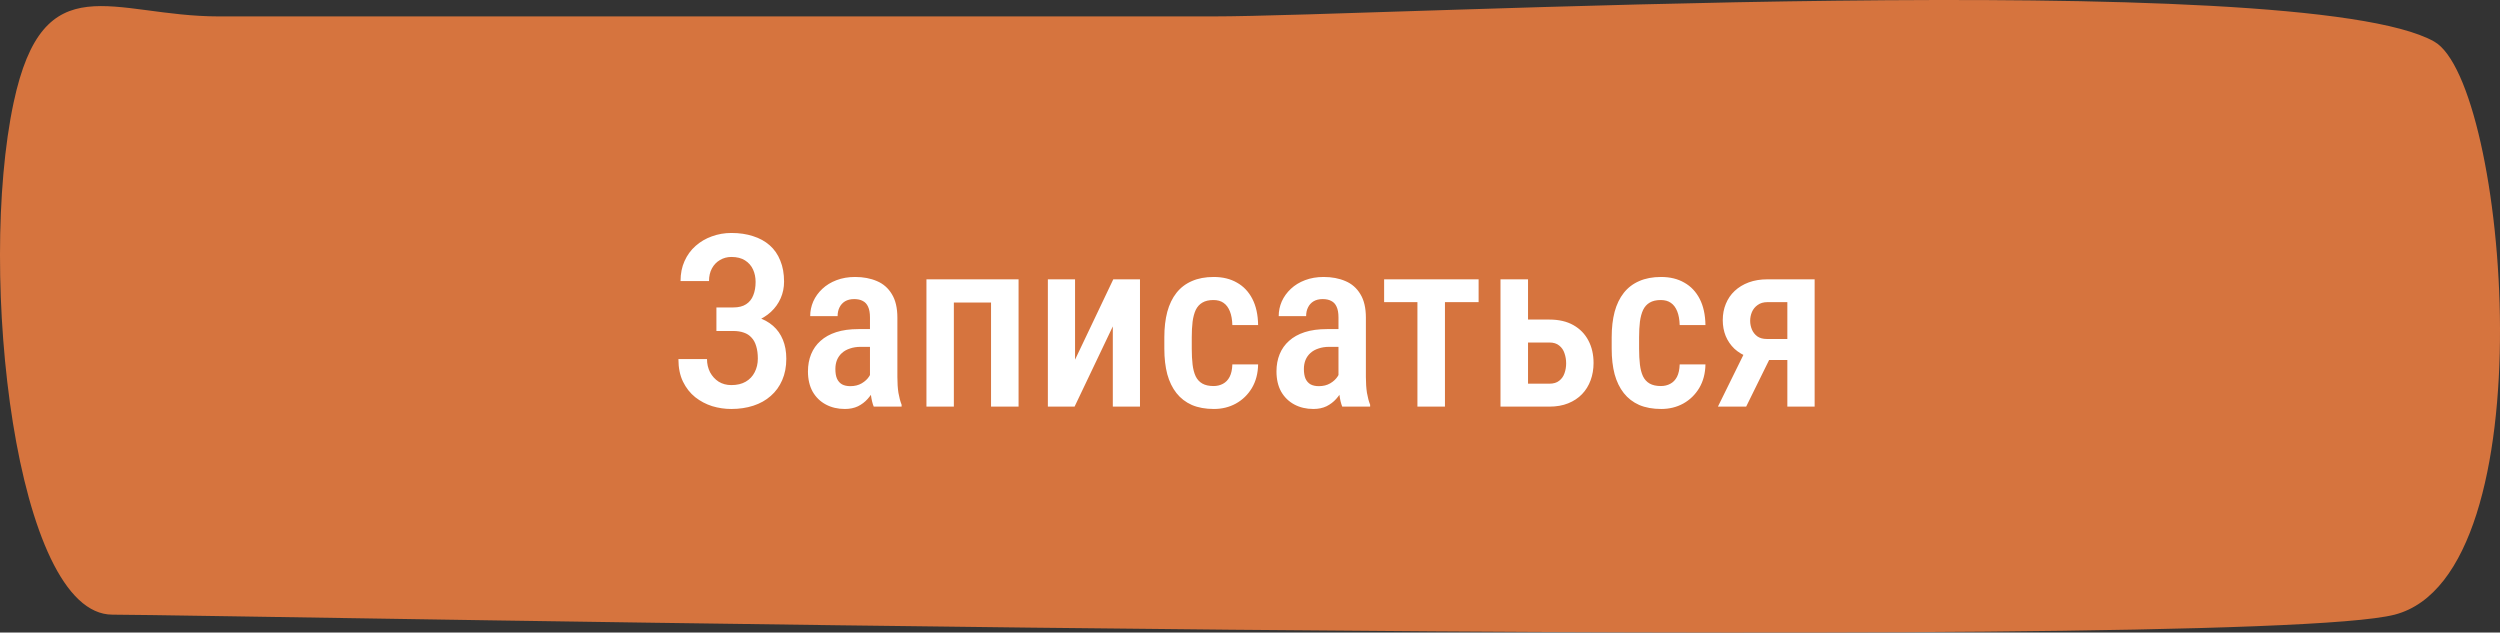
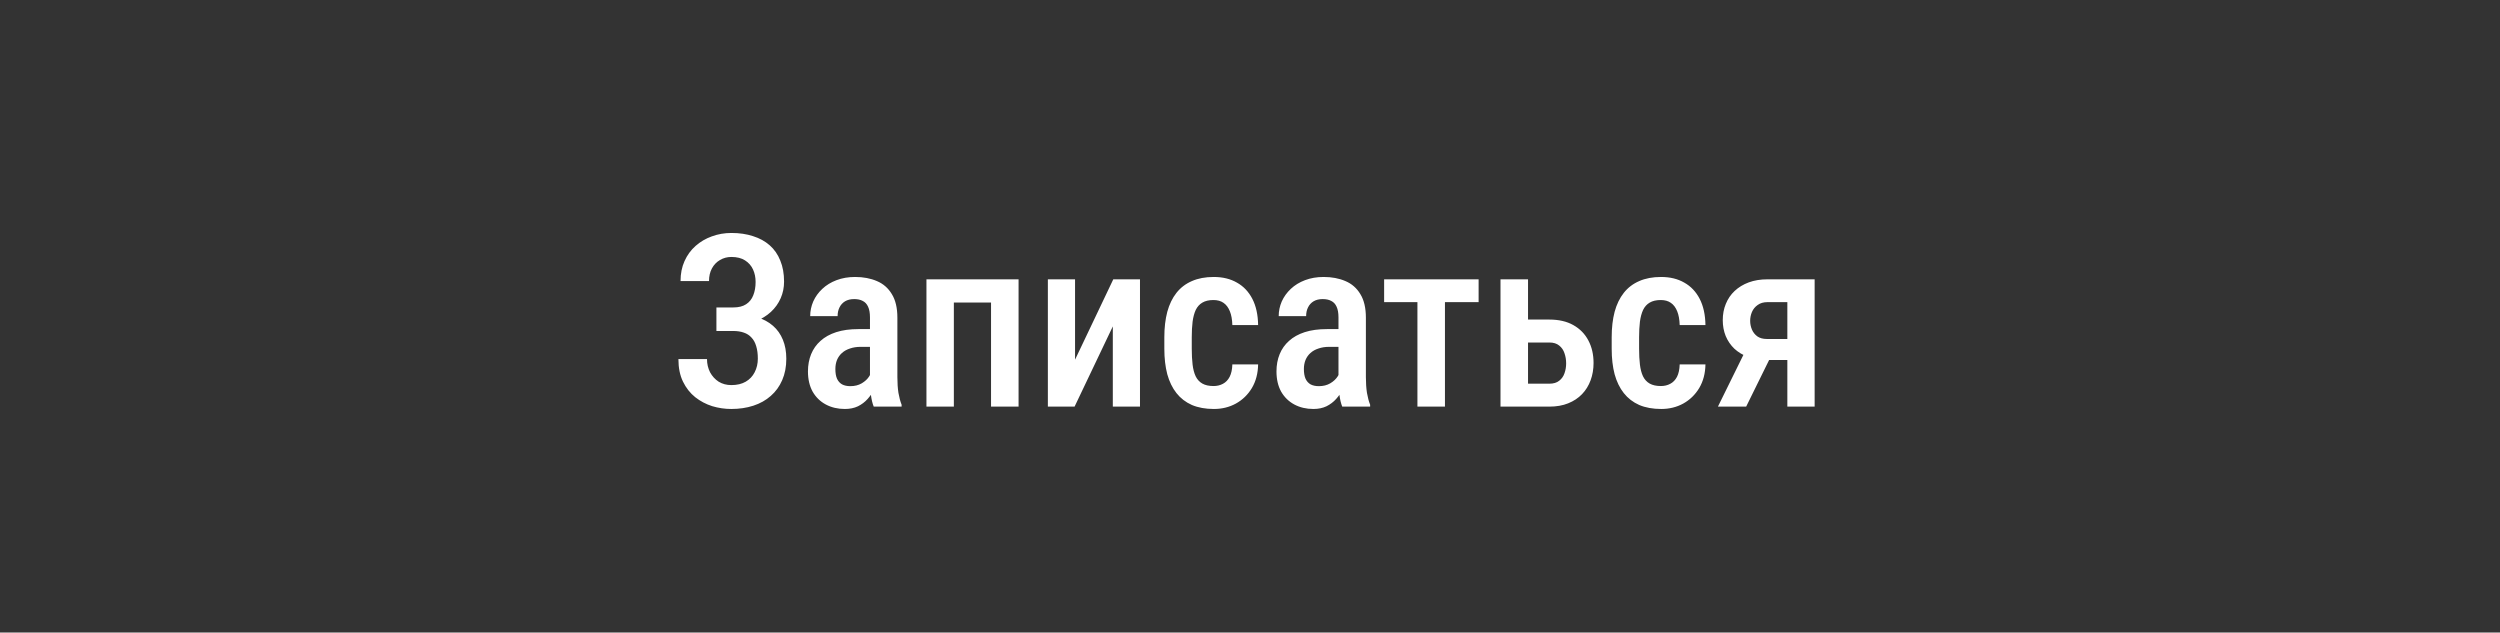
<svg xmlns="http://www.w3.org/2000/svg" width="166" height="42" viewBox="0 0 166 42" fill="none">
  <rect x="0" y="0" width="166" height="42" fill="#333333" stroke="none" />
-   <path d="M14.529 1.09C7.467 1.089 2.894 -2.514 0.904 6.813C-1.517 18.163 1.01 40.813 7.467 40.813C13.924 40.813 148.715 43.484 159.006 40.813C169.297 38.143 166.491 5.501 161.629 2.759C152.751 -2.248 91.61 1.09 80.512 1.09C69.414 1.09 30.75 1.09 14.529 1.09Z" fill="#D6743E" />
  <path d="M48.891 21.547H47.57V20.414H48.688C49.042 20.414 49.325 20.344 49.539 20.203C49.758 20.062 49.917 19.865 50.016 19.609C50.12 19.354 50.172 19.057 50.172 18.719C50.172 18.417 50.115 18.141 50 17.891C49.885 17.641 49.708 17.44 49.469 17.289C49.234 17.138 48.932 17.062 48.562 17.062C48.286 17.062 48.034 17.13 47.805 17.266C47.581 17.396 47.404 17.581 47.273 17.82C47.143 18.06 47.078 18.341 47.078 18.664H45.188C45.188 18.169 45.276 17.727 45.453 17.336C45.63 16.94 45.875 16.604 46.188 16.328C46.5 16.052 46.859 15.841 47.266 15.695C47.677 15.544 48.109 15.469 48.562 15.469C49.094 15.469 49.573 15.539 50 15.68C50.432 15.815 50.802 16.018 51.109 16.289C51.417 16.56 51.651 16.898 51.812 17.305C51.979 17.706 52.062 18.172 52.062 18.703C52.062 19.094 51.987 19.461 51.836 19.805C51.685 20.148 51.469 20.451 51.188 20.711C50.906 20.971 50.57 21.177 50.18 21.328C49.794 21.474 49.365 21.547 48.891 21.547ZM47.57 20.867H48.891C49.411 20.867 49.875 20.932 50.281 21.062C50.693 21.193 51.042 21.383 51.328 21.633C51.615 21.883 51.833 22.193 51.984 22.562C52.135 22.927 52.211 23.346 52.211 23.82C52.211 24.352 52.12 24.826 51.938 25.242C51.76 25.654 51.508 26.003 51.18 26.289C50.857 26.576 50.471 26.792 50.023 26.938C49.581 27.083 49.091 27.156 48.555 27.156C48.128 27.156 47.706 27.094 47.289 26.969C46.878 26.838 46.503 26.641 46.164 26.375C45.825 26.104 45.555 25.76 45.352 25.344C45.148 24.927 45.047 24.427 45.047 23.844H46.945C46.945 24.162 47.013 24.453 47.148 24.719C47.289 24.979 47.479 25.188 47.719 25.344C47.964 25.495 48.245 25.57 48.562 25.57C48.938 25.57 49.255 25.495 49.516 25.344C49.776 25.193 49.974 24.984 50.109 24.719C50.25 24.448 50.32 24.146 50.32 23.812C50.32 23.495 50.284 23.219 50.211 22.984C50.143 22.75 50.039 22.56 49.898 22.414C49.763 22.263 49.594 22.154 49.391 22.086C49.188 22.013 48.95 21.977 48.68 21.977H47.57V20.867ZM57.766 25.281V21.07C57.766 20.779 57.724 20.544 57.641 20.367C57.562 20.19 57.445 20.062 57.289 19.984C57.138 19.901 56.948 19.859 56.719 19.859C56.479 19.859 56.276 19.909 56.109 20.008C55.948 20.107 55.825 20.242 55.742 20.414C55.659 20.581 55.617 20.773 55.617 20.992H53.797C53.797 20.654 53.865 20.328 54 20.016C54.141 19.703 54.341 19.424 54.602 19.18C54.862 18.935 55.177 18.742 55.547 18.602C55.917 18.461 56.328 18.391 56.781 18.391C57.323 18.391 57.805 18.482 58.227 18.664C58.648 18.841 58.979 19.13 59.219 19.531C59.464 19.927 59.586 20.448 59.586 21.094V25.039C59.586 25.43 59.609 25.779 59.656 26.086C59.708 26.388 59.779 26.651 59.867 26.875V27H58.016C57.932 26.797 57.87 26.537 57.828 26.219C57.786 25.901 57.766 25.588 57.766 25.281ZM58.008 21.852L58.016 23.031H57.141C56.88 23.031 56.646 23.068 56.438 23.141C56.229 23.208 56.052 23.307 55.906 23.438C55.766 23.562 55.656 23.716 55.578 23.898C55.505 24.081 55.469 24.281 55.469 24.5C55.469 24.766 55.505 24.982 55.578 25.148C55.656 25.315 55.768 25.44 55.914 25.523C56.065 25.602 56.247 25.641 56.461 25.641C56.753 25.641 57.005 25.578 57.219 25.453C57.438 25.323 57.604 25.167 57.719 24.984C57.839 24.802 57.885 24.635 57.859 24.484L58.273 25.242C58.232 25.44 58.154 25.648 58.039 25.867C57.93 26.086 57.786 26.294 57.609 26.492C57.432 26.69 57.219 26.852 56.969 26.977C56.719 27.096 56.43 27.156 56.102 27.156C55.628 27.156 55.206 27.057 54.836 26.859C54.466 26.662 54.175 26.378 53.961 26.008C53.753 25.633 53.648 25.185 53.648 24.664C53.648 24.242 53.719 23.859 53.859 23.516C54 23.172 54.208 22.878 54.484 22.633C54.76 22.383 55.107 22.19 55.523 22.055C55.945 21.919 56.438 21.852 57 21.852H58.008ZM66.18 18.547V20.086H62.93V18.547H66.18ZM63.336 18.547V27H61.516V18.547H63.336ZM67.633 18.547V27H65.805V18.547H67.633ZM71.383 23.883L73.922 18.547H75.695V27H73.891V21.672L71.352 27H69.578V18.547H71.383V23.883ZM80.578 25.633C80.812 25.633 81.021 25.583 81.203 25.484C81.391 25.385 81.539 25.232 81.648 25.023C81.758 24.81 81.818 24.534 81.828 24.195H83.539C83.529 24.794 83.391 25.318 83.125 25.766C82.859 26.208 82.505 26.552 82.062 26.797C81.625 27.037 81.138 27.156 80.602 27.156C80.044 27.156 79.557 27.068 79.141 26.891C78.729 26.708 78.388 26.445 78.117 26.102C77.846 25.758 77.643 25.341 77.508 24.852C77.378 24.357 77.312 23.792 77.312 23.156V22.391C77.312 21.76 77.378 21.198 77.508 20.703C77.643 20.208 77.846 19.789 78.117 19.445C78.388 19.102 78.729 18.841 79.141 18.664C79.552 18.482 80.036 18.391 80.594 18.391C81.188 18.391 81.701 18.516 82.133 18.766C82.57 19.01 82.911 19.37 83.156 19.844C83.401 20.318 83.529 20.898 83.539 21.586H81.828C81.818 21.221 81.763 20.917 81.664 20.672C81.565 20.422 81.424 20.234 81.242 20.109C81.065 19.984 80.841 19.922 80.57 19.922C80.273 19.922 80.029 19.979 79.836 20.094C79.648 20.203 79.503 20.365 79.398 20.578C79.299 20.792 79.229 21.052 79.188 21.359C79.151 21.662 79.133 22.005 79.133 22.391V23.156C79.133 23.552 79.151 23.904 79.188 24.211C79.224 24.513 79.292 24.771 79.391 24.984C79.495 25.198 79.643 25.359 79.836 25.469C80.029 25.578 80.276 25.633 80.578 25.633ZM88.875 25.281V21.07C88.875 20.779 88.833 20.544 88.75 20.367C88.672 20.19 88.555 20.062 88.398 19.984C88.247 19.901 88.057 19.859 87.828 19.859C87.588 19.859 87.385 19.909 87.219 20.008C87.057 20.107 86.935 20.242 86.852 20.414C86.768 20.581 86.727 20.773 86.727 20.992H84.906C84.906 20.654 84.974 20.328 85.109 20.016C85.25 19.703 85.451 19.424 85.711 19.18C85.971 18.935 86.286 18.742 86.656 18.602C87.026 18.461 87.438 18.391 87.891 18.391C88.432 18.391 88.914 18.482 89.336 18.664C89.758 18.841 90.088 19.13 90.328 19.531C90.573 19.927 90.695 20.448 90.695 21.094V25.039C90.695 25.43 90.719 25.779 90.766 26.086C90.818 26.388 90.888 26.651 90.977 26.875V27H89.125C89.042 26.797 88.979 26.537 88.938 26.219C88.896 25.901 88.875 25.588 88.875 25.281ZM89.117 21.852L89.125 23.031H88.25C87.99 23.031 87.755 23.068 87.547 23.141C87.338 23.208 87.161 23.307 87.016 23.438C86.875 23.562 86.766 23.716 86.688 23.898C86.615 24.081 86.578 24.281 86.578 24.5C86.578 24.766 86.615 24.982 86.688 25.148C86.766 25.315 86.878 25.44 87.023 25.523C87.174 25.602 87.357 25.641 87.57 25.641C87.862 25.641 88.115 25.578 88.328 25.453C88.547 25.323 88.713 25.167 88.828 24.984C88.948 24.802 88.995 24.635 88.969 24.484L89.383 25.242C89.341 25.44 89.263 25.648 89.148 25.867C89.039 26.086 88.896 26.294 88.719 26.492C88.542 26.69 88.328 26.852 88.078 26.977C87.828 27.096 87.539 27.156 87.211 27.156C86.737 27.156 86.315 27.057 85.945 26.859C85.576 26.662 85.284 26.378 85.07 26.008C84.862 25.633 84.758 25.185 84.758 24.664C84.758 24.242 84.828 23.859 84.969 23.516C85.109 23.172 85.318 22.878 85.594 22.633C85.87 22.383 86.216 22.19 86.633 22.055C87.055 21.919 87.547 21.852 88.109 21.852H89.117ZM95.945 18.547V27H94.117V18.547H95.945ZM98.18 18.547V20.062H91.906V18.547H98.18ZM100.867 21.219H102.875C103.505 21.219 104.036 21.341 104.469 21.586C104.906 21.831 105.24 22.172 105.469 22.609C105.698 23.042 105.812 23.539 105.812 24.102C105.812 24.513 105.747 24.896 105.617 25.25C105.487 25.604 105.297 25.912 105.047 26.172C104.797 26.432 104.49 26.635 104.125 26.781C103.766 26.927 103.349 27 102.875 27H99.633V18.547H101.461V25.477H102.875C103.151 25.477 103.37 25.412 103.531 25.281C103.698 25.151 103.815 24.984 103.883 24.781C103.956 24.578 103.992 24.359 103.992 24.125C103.992 23.891 103.956 23.669 103.883 23.461C103.815 23.247 103.698 23.076 103.531 22.945C103.37 22.81 103.151 22.742 102.875 22.742H100.867V21.219ZM110.281 25.633C110.516 25.633 110.724 25.583 110.906 25.484C111.094 25.385 111.242 25.232 111.352 25.023C111.461 24.81 111.521 24.534 111.531 24.195H113.242C113.232 24.794 113.094 25.318 112.828 25.766C112.562 26.208 112.208 26.552 111.766 26.797C111.328 27.037 110.841 27.156 110.305 27.156C109.747 27.156 109.26 27.068 108.844 26.891C108.432 26.708 108.091 26.445 107.82 26.102C107.549 25.758 107.346 25.341 107.211 24.852C107.081 24.357 107.016 23.792 107.016 23.156V22.391C107.016 21.76 107.081 21.198 107.211 20.703C107.346 20.208 107.549 19.789 107.82 19.445C108.091 19.102 108.432 18.841 108.844 18.664C109.255 18.482 109.74 18.391 110.297 18.391C110.891 18.391 111.404 18.516 111.836 18.766C112.273 19.01 112.615 19.37 112.859 19.844C113.104 20.318 113.232 20.898 113.242 21.586H111.531C111.521 21.221 111.466 20.917 111.367 20.672C111.268 20.422 111.128 20.234 110.945 20.109C110.768 19.984 110.544 19.922 110.273 19.922C109.977 19.922 109.732 19.979 109.539 20.094C109.352 20.203 109.206 20.365 109.102 20.578C109.003 20.792 108.932 21.052 108.891 21.359C108.854 21.662 108.836 22.005 108.836 22.391V23.156C108.836 23.552 108.854 23.904 108.891 24.211C108.927 24.513 108.995 24.771 109.094 24.984C109.198 25.198 109.346 25.359 109.539 25.469C109.732 25.578 109.979 25.633 110.281 25.633ZM116.109 22.859H117.984L115.945 27H114.07L116.109 22.859ZM117.359 18.547H120.492V27H118.68V20.062H117.359C117.099 20.062 116.883 20.125 116.711 20.25C116.539 20.37 116.411 20.526 116.328 20.719C116.25 20.906 116.211 21.102 116.211 21.305C116.211 21.503 116.25 21.695 116.328 21.883C116.406 22.065 116.526 22.216 116.687 22.336C116.854 22.451 117.062 22.508 117.312 22.508H119.266V23.906H117.312C116.859 23.906 116.451 23.841 116.086 23.711C115.727 23.576 115.419 23.391 115.164 23.156C114.914 22.917 114.721 22.635 114.586 22.312C114.456 21.99 114.391 21.638 114.391 21.258C114.391 20.867 114.458 20.508 114.594 20.18C114.729 19.846 114.924 19.56 115.18 19.32C115.44 19.076 115.753 18.885 116.117 18.75C116.482 18.615 116.896 18.547 117.359 18.547Z" fill="white" />
</svg>